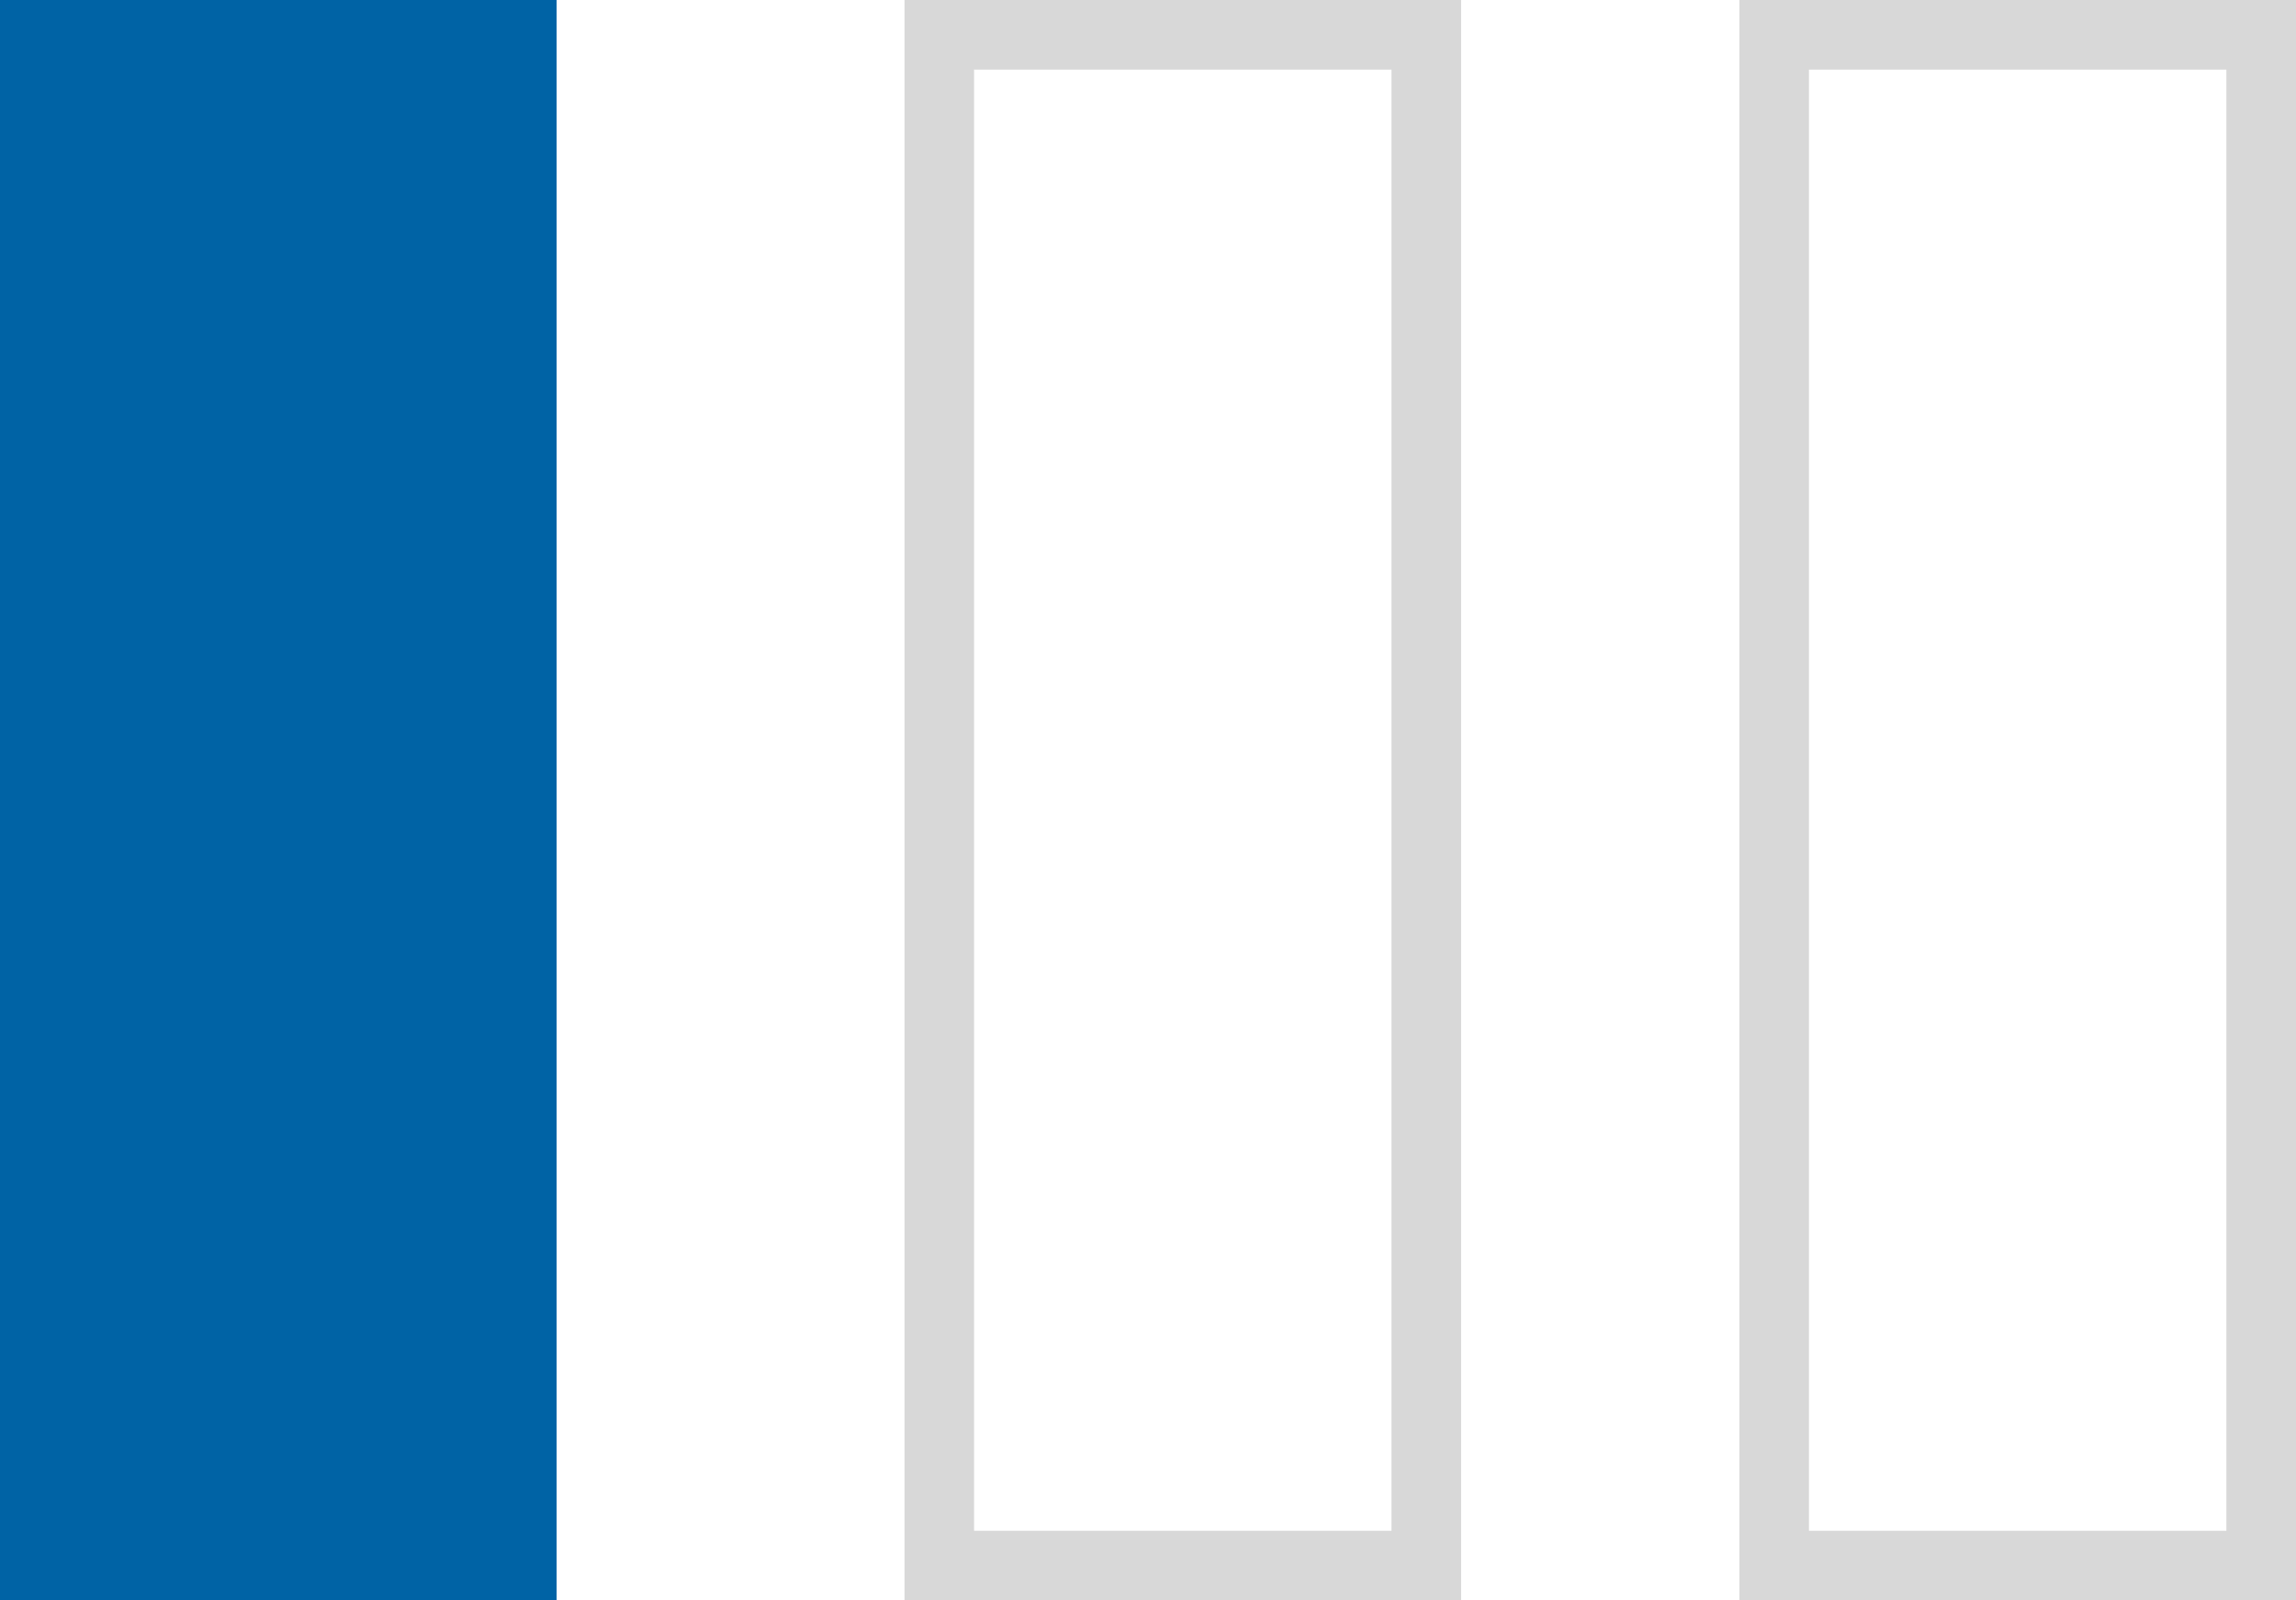
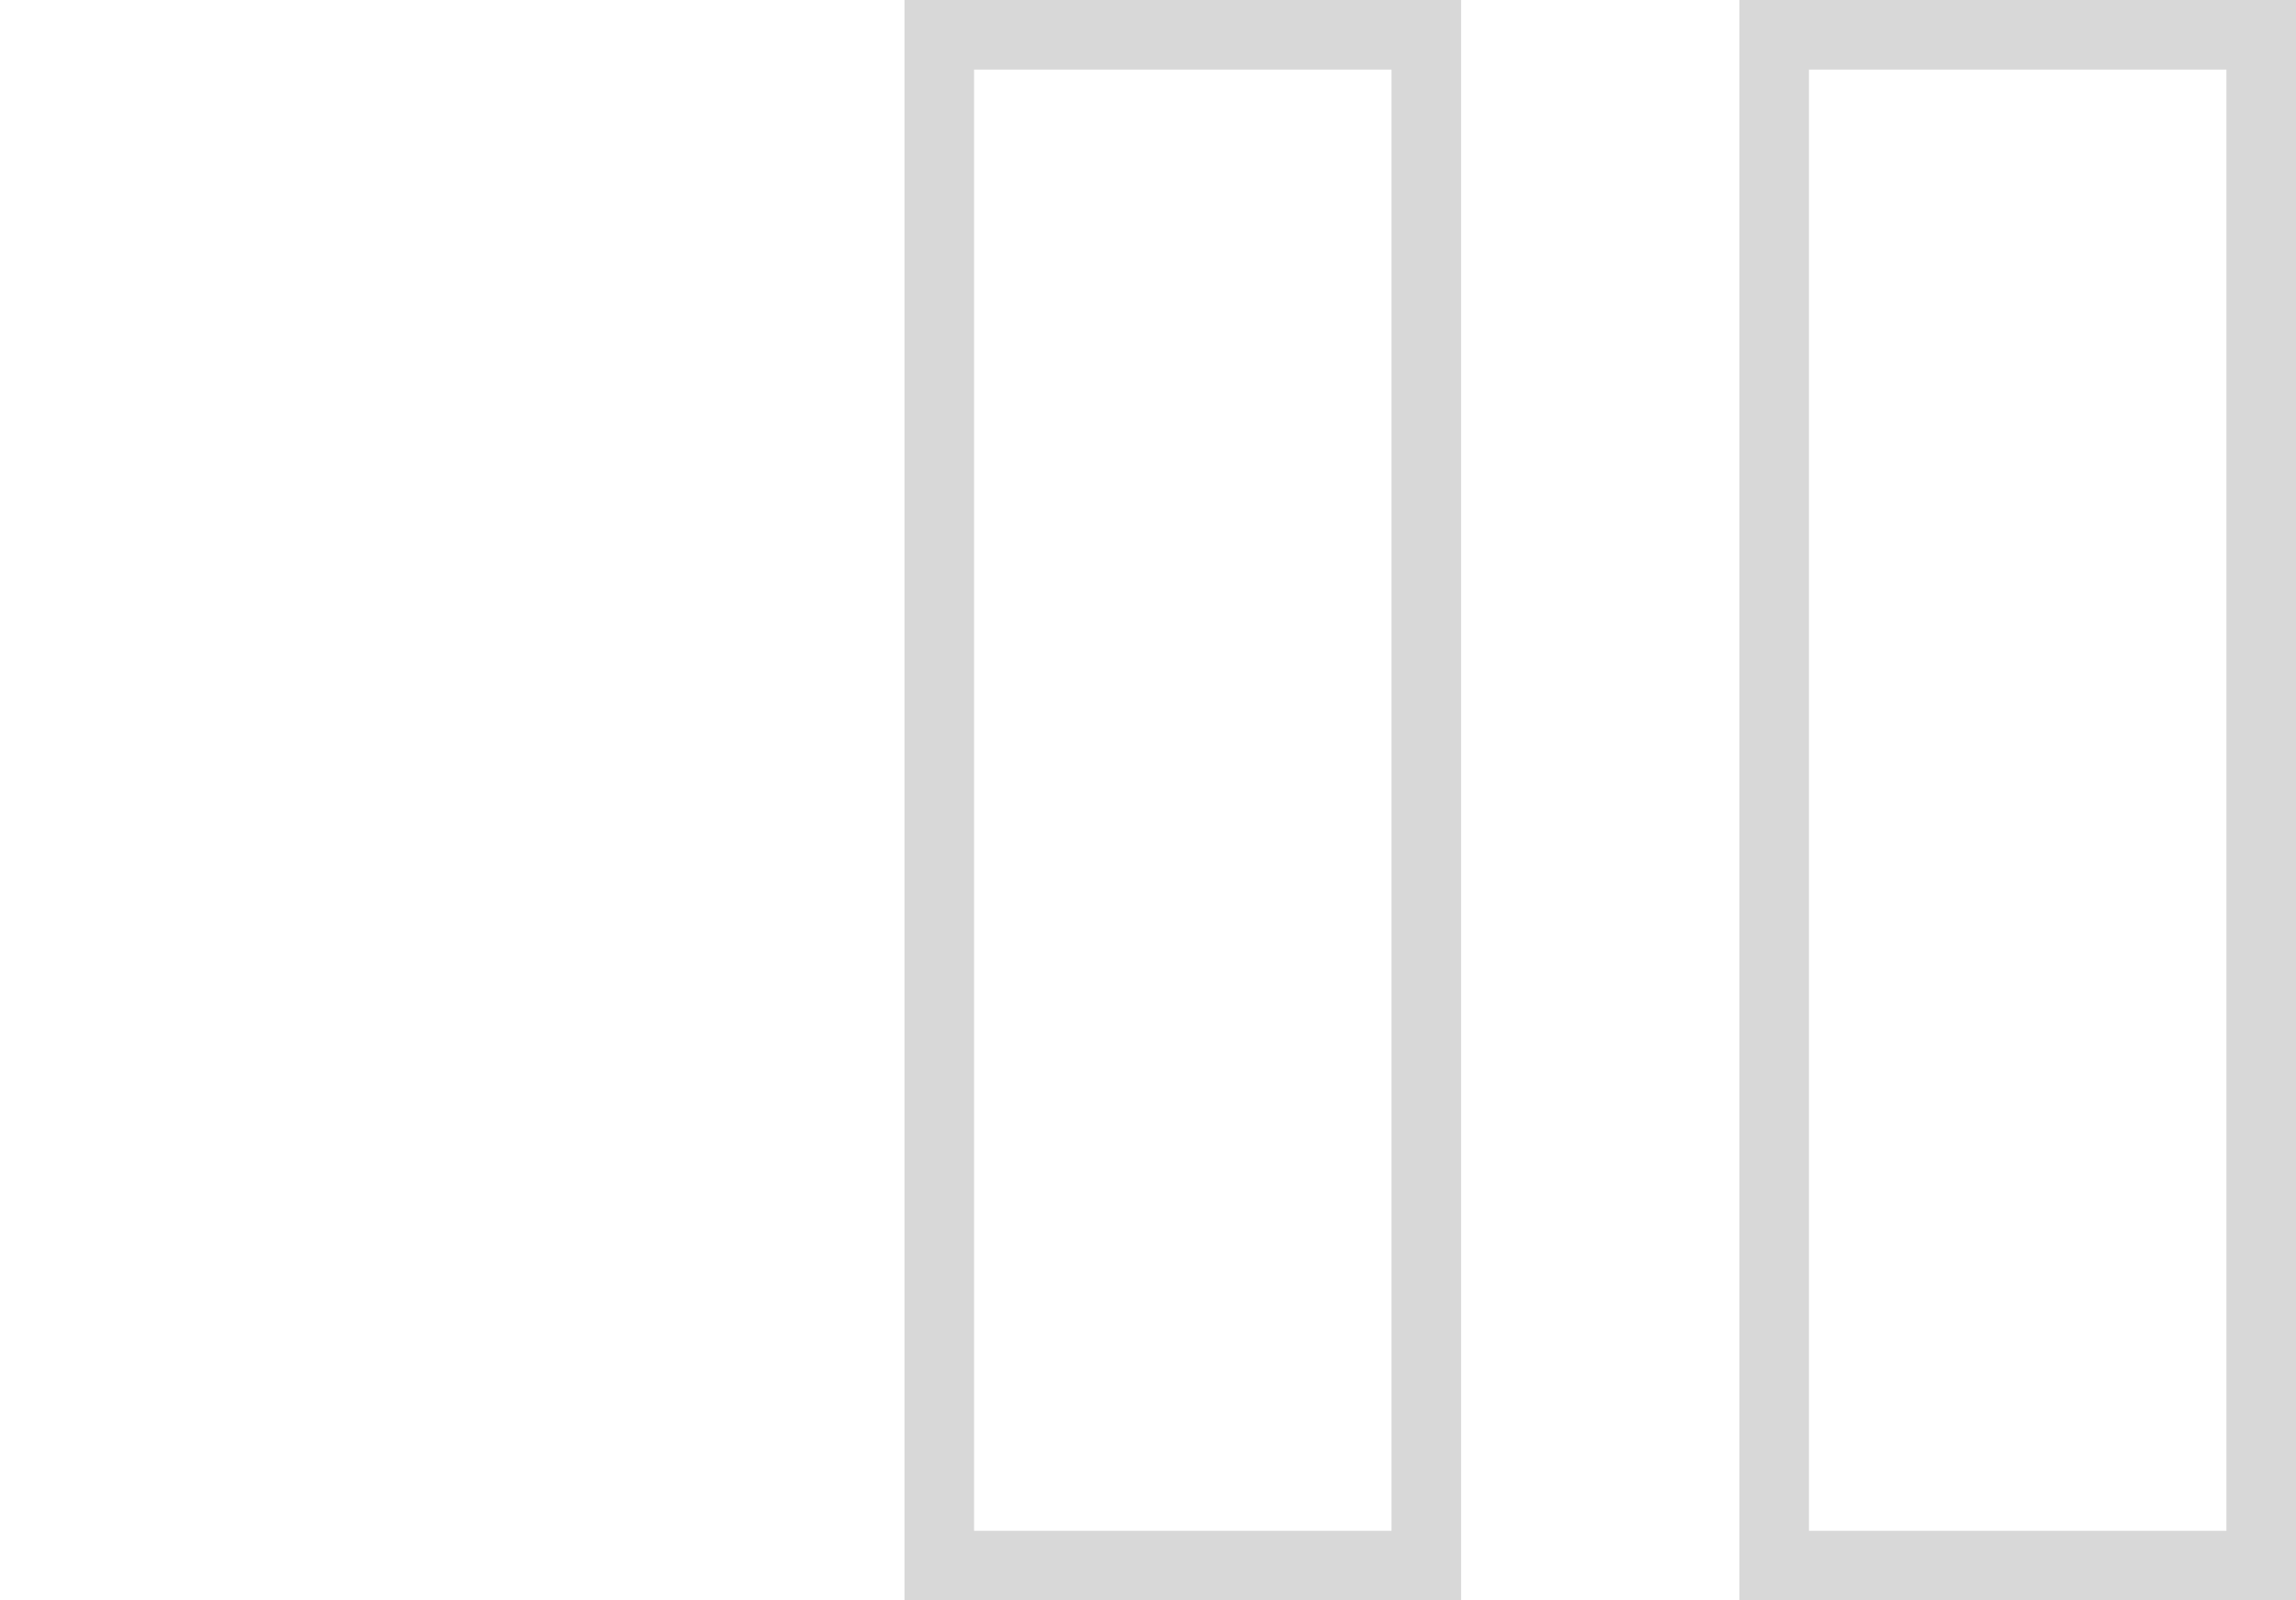
<svg xmlns="http://www.w3.org/2000/svg" width="33" height="23">
  <g fill="none" fill-rule="evenodd">
-     <path fill="#0063A5" d="M0 0h8v23H0z" />
-     <path d="M14 1v21h6V1h-6zm-1-1h8v23h-8V0zm13 1v21h6V1h-6zm-1-1h8v23h-8V0z" fill="#D8D8D8" fill-rule="nonzero" />
+     <path d="M14 1v21h6V1h-6zm-1-1h8v23h-8V0zm13 1v21h6V1zm-1-1h8v23h-8V0z" fill="#D8D8D8" fill-rule="nonzero" />
  </g>
</svg>